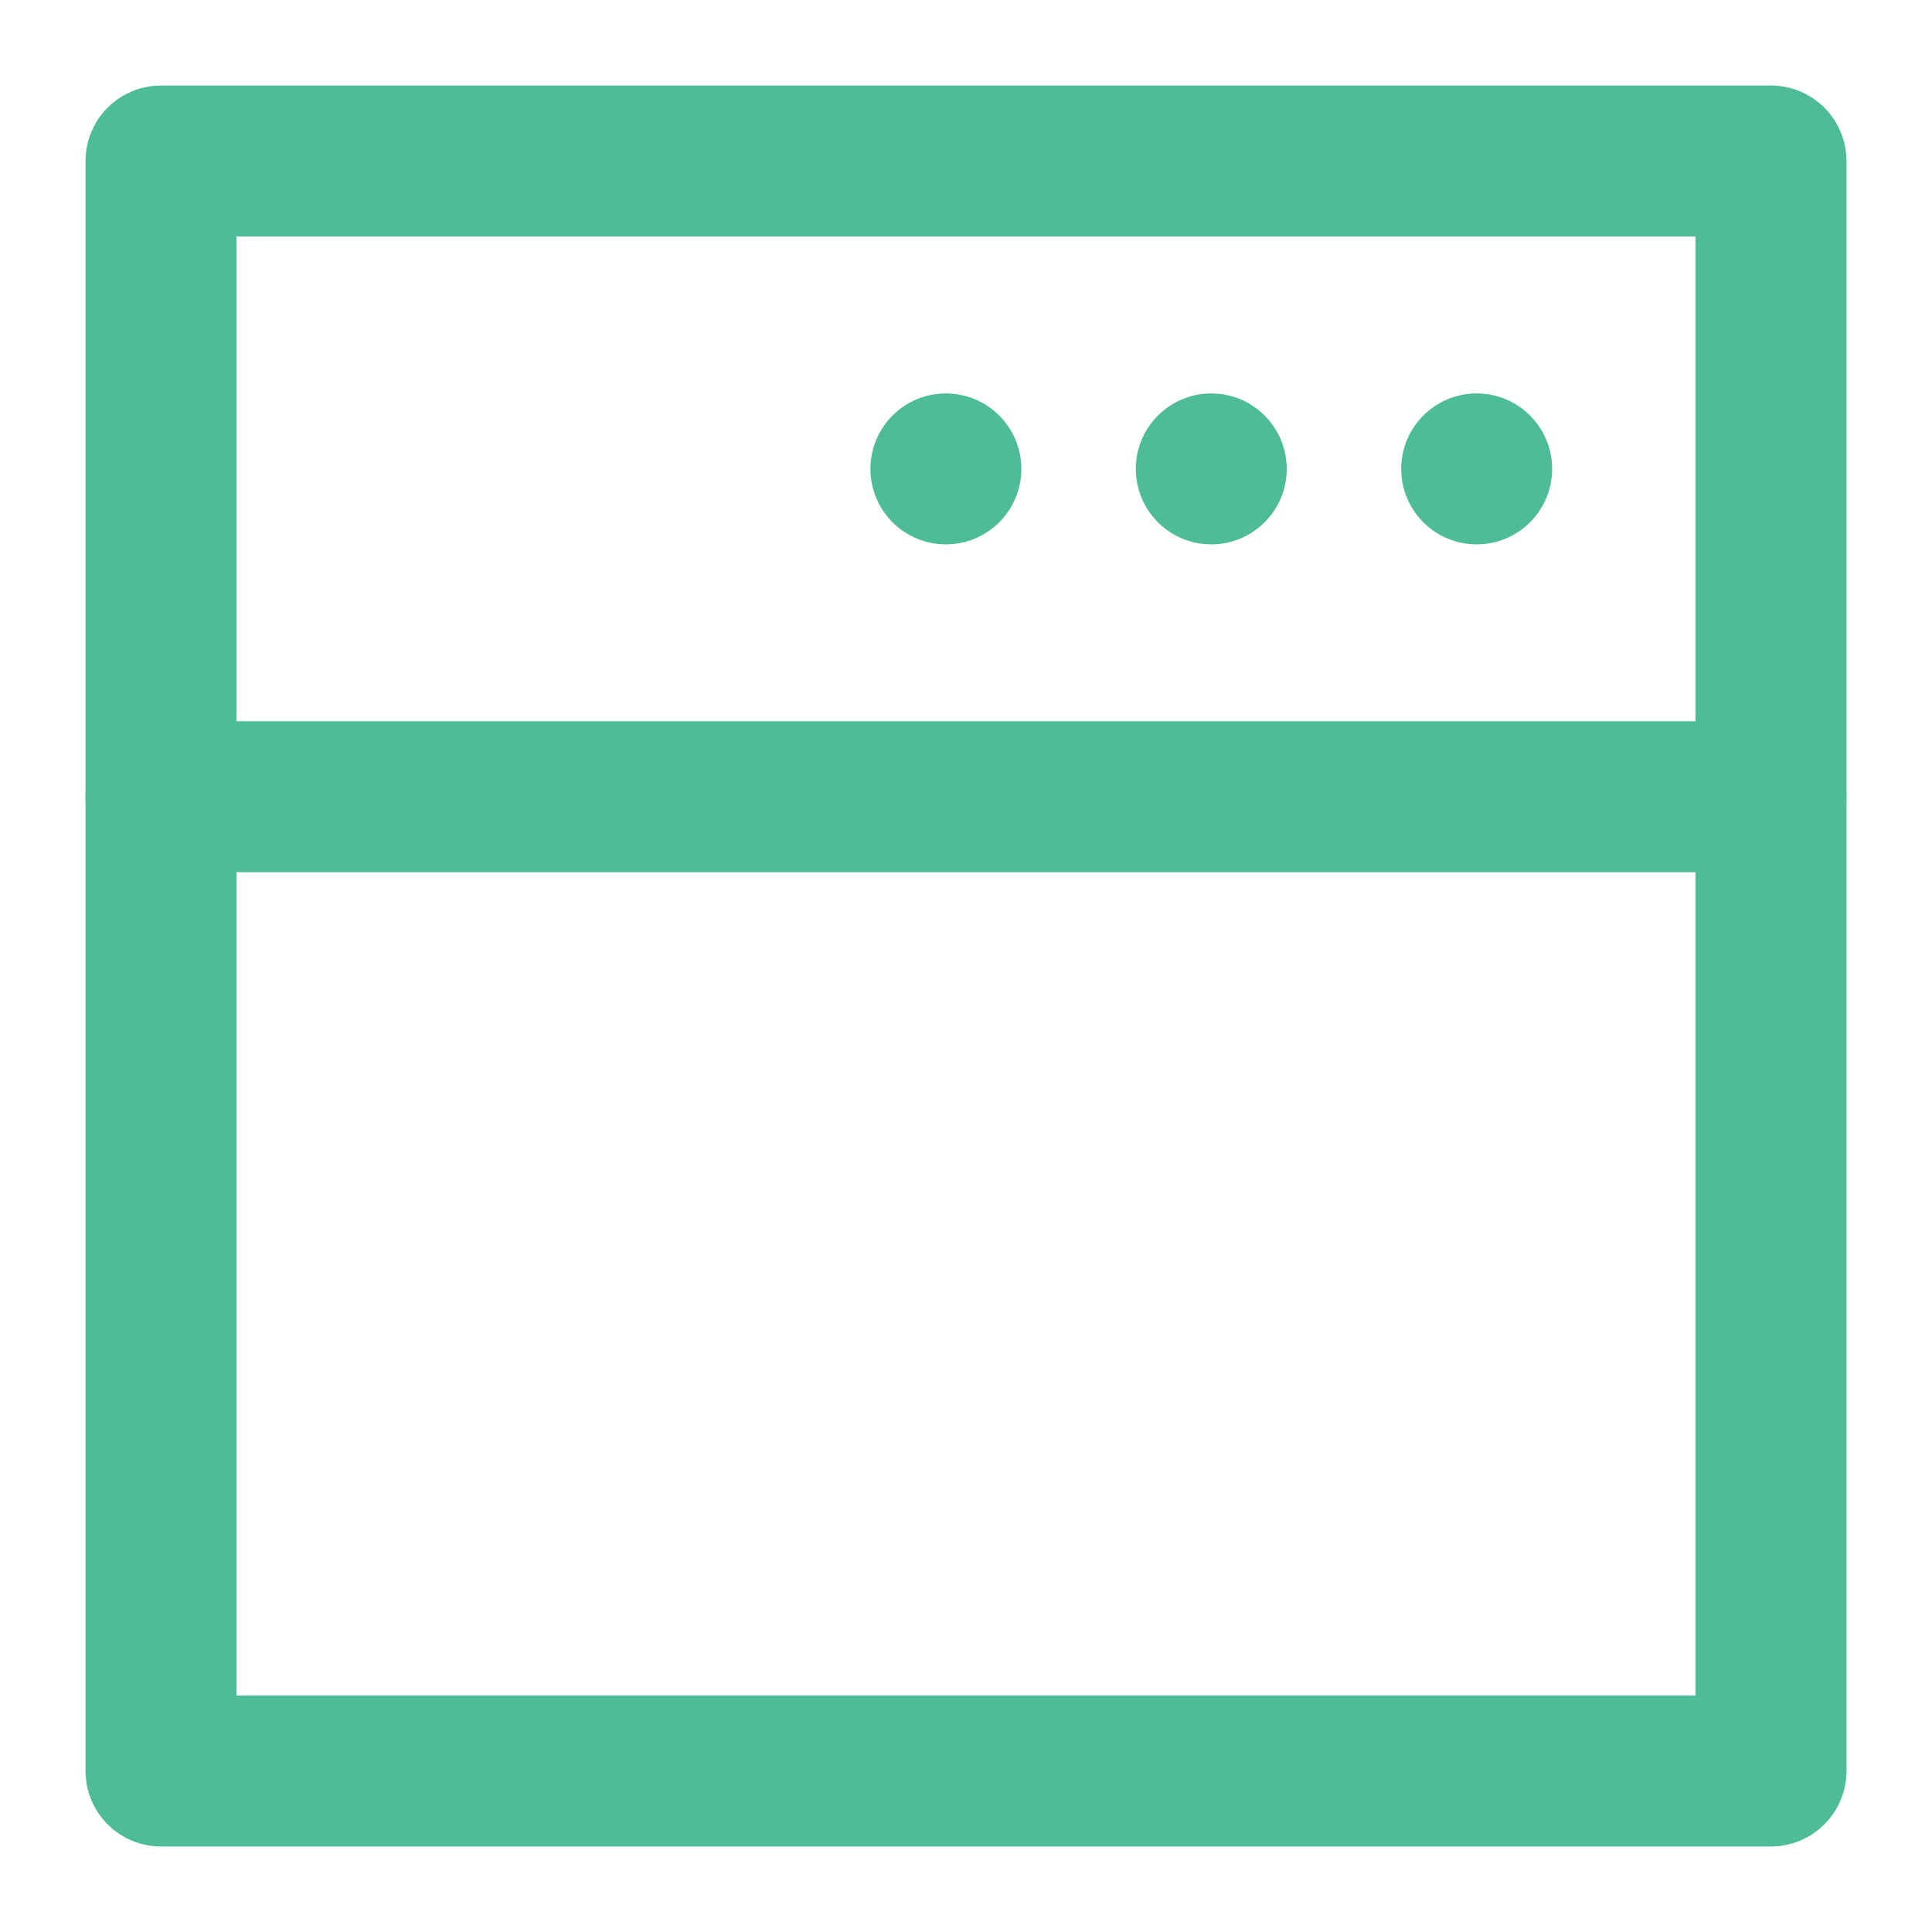
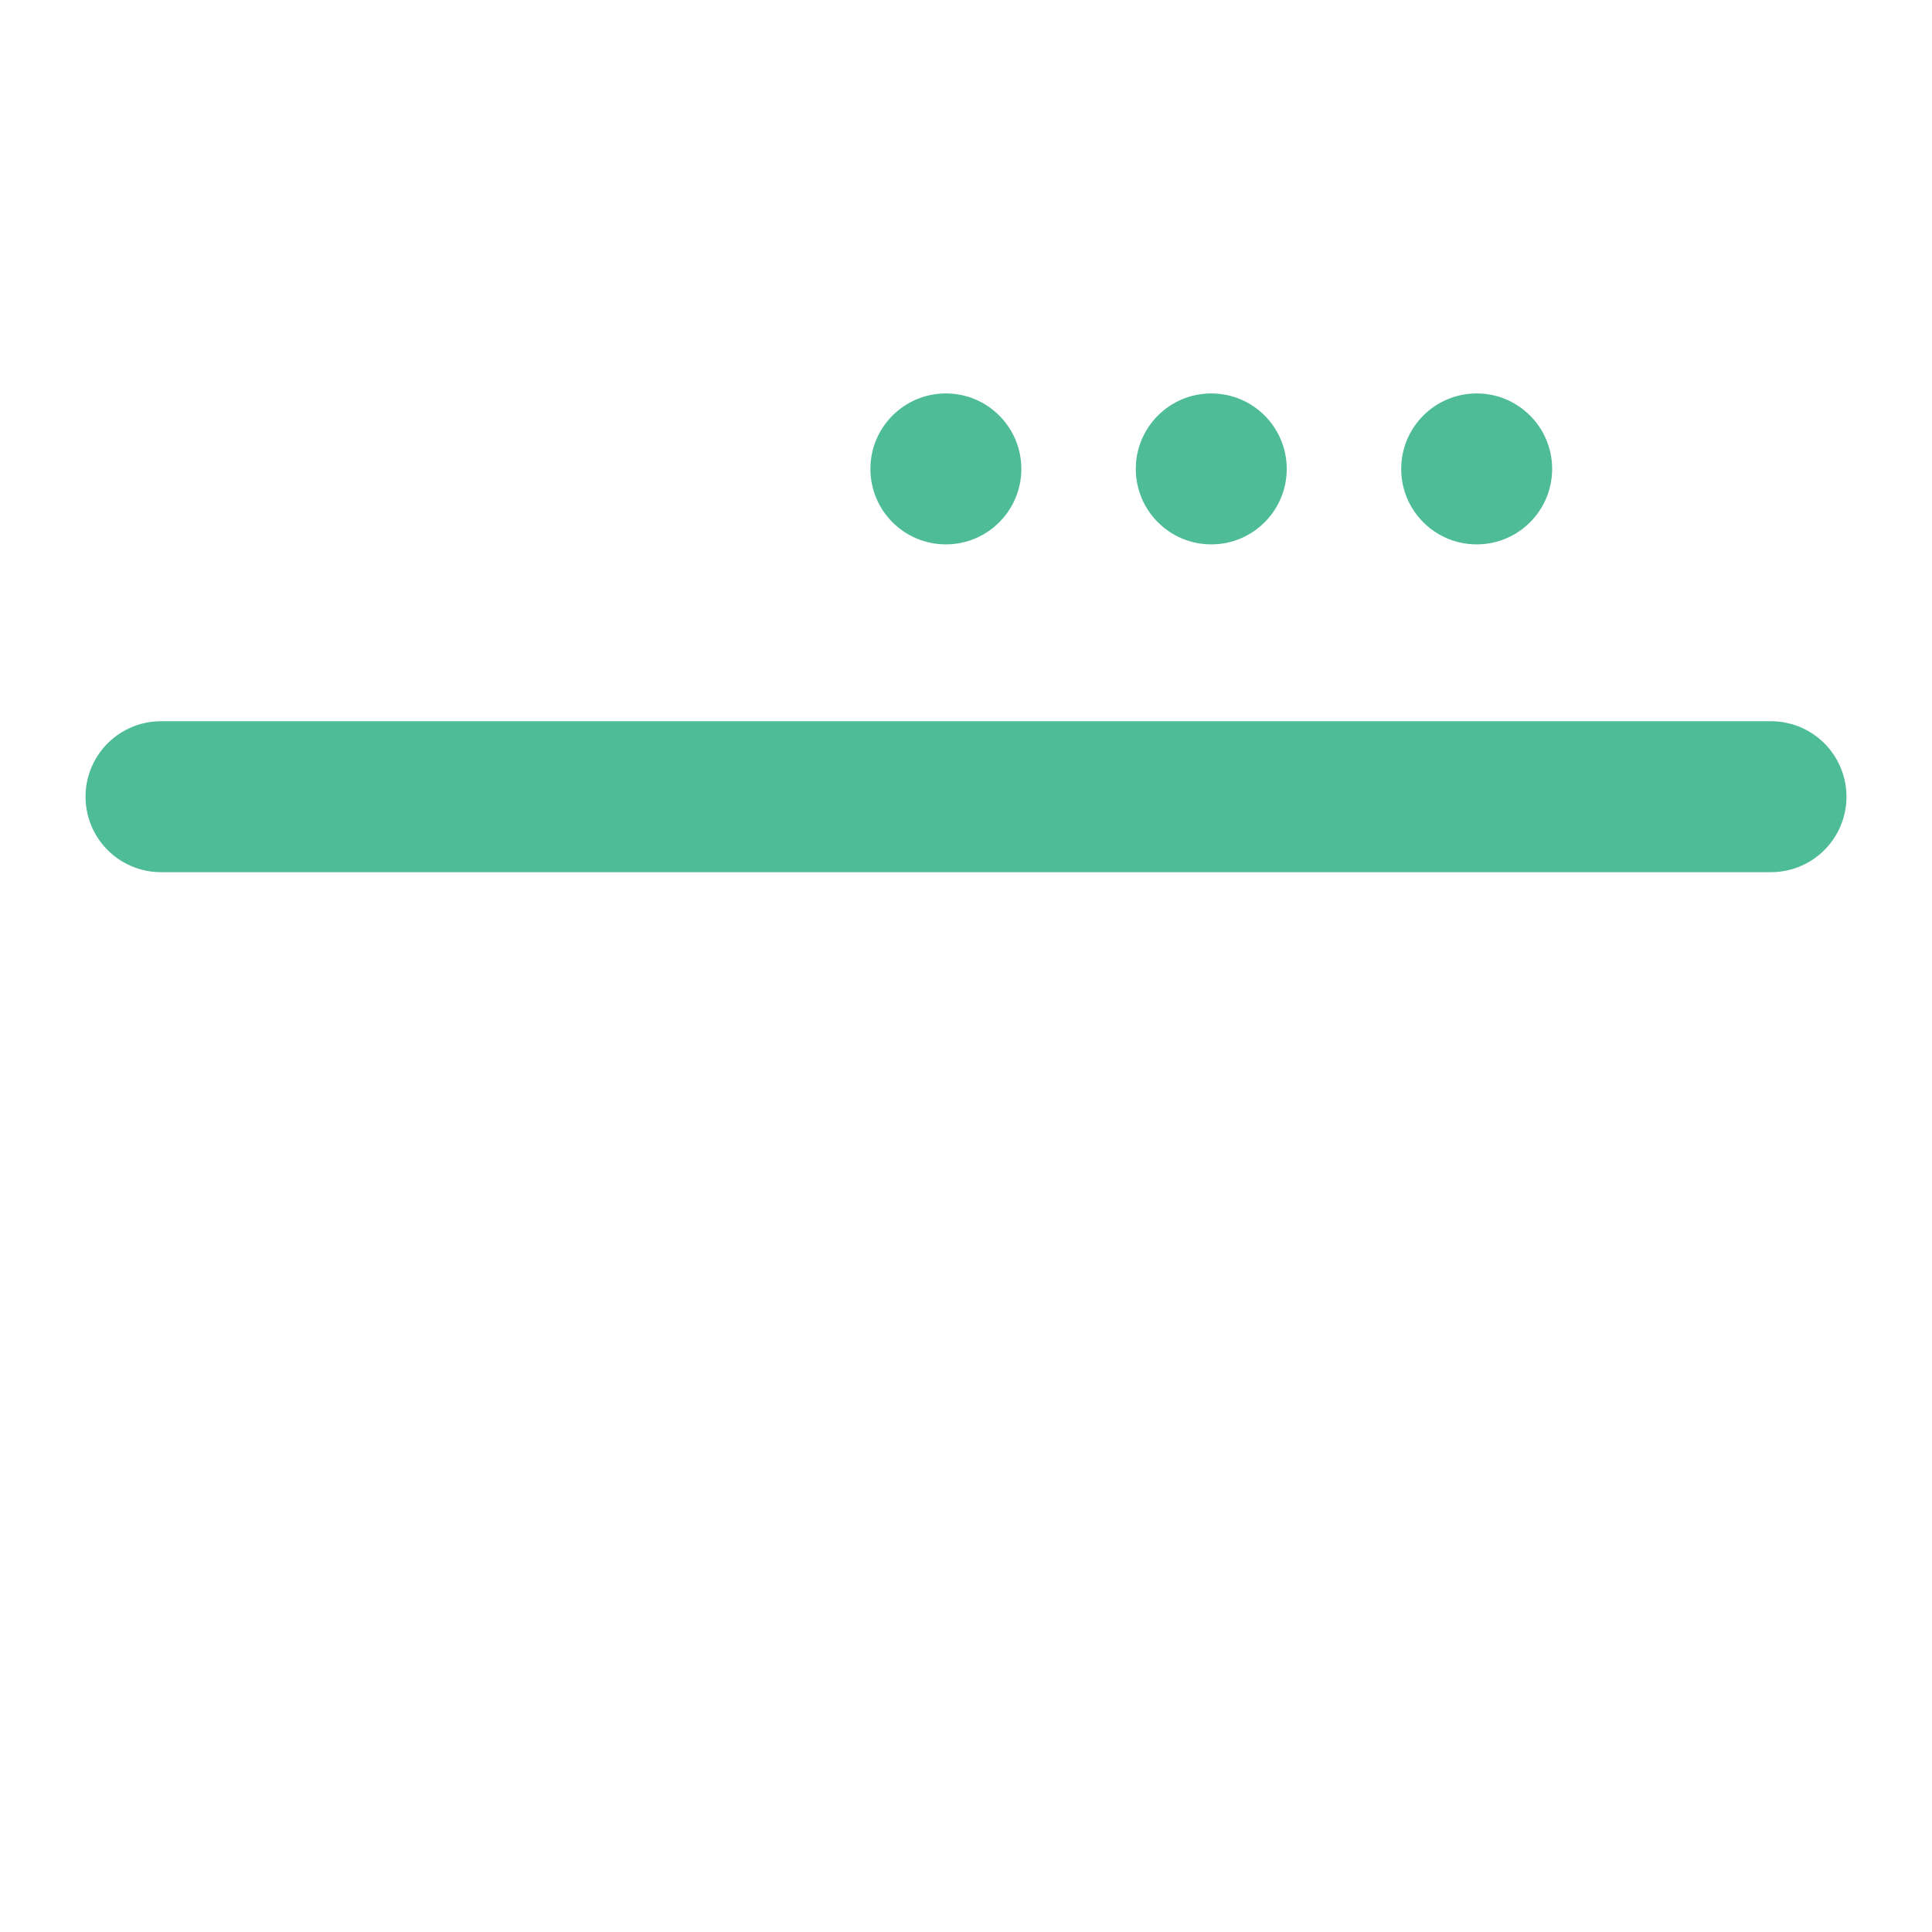
<svg xmlns="http://www.w3.org/2000/svg" width="384" height="384" viewBox="0 0 384 384" fill="none">
  <g clip-path="url(#clip0_116_7063)">
-     <path d="M352 32H32V352H352V32Z" stroke="#4DBC97" stroke-width="30" stroke-linecap="round" stroke-linejoin="round" />
    <path d="M352 158.35H32" stroke="#4DBC97" stroke-width="30" stroke-linecap="round" stroke-linejoin="round" />
-     <path d="M293.5 108.2C301.784 108.2 308.5 101.484 308.5 93.2C308.5 84.916 301.784 78.2 293.5 78.2C285.216 78.2 278.5 84.916 278.5 93.2C278.5 101.484 285.216 108.2 293.5 108.2Z" fill="#4DBC97" />
+     <path d="M293.5 108.2C301.784 108.2 308.5 101.484 308.5 93.2C308.5 84.916 301.784 78.2 293.5 78.2C285.216 78.2 278.5 84.916 278.5 93.2C278.5 101.484 285.216 108.2 293.5 108.2" fill="#4DBC97" />
    <path d="M240.75 108.2C249.034 108.2 255.75 101.484 255.75 93.2C255.75 84.916 249.034 78.2 240.75 78.2C232.466 78.2 225.75 84.916 225.75 93.2C225.75 101.484 232.466 108.2 240.75 108.2Z" fill="#4DBC97" />
    <path d="M188 108.2C196.284 108.2 203 101.484 203 93.2C203 84.916 196.284 78.2 188 78.2C179.716 78.2 173 84.916 173 93.2C173 101.484 179.716 108.2 188 108.2Z" fill="#4DBC97" />
  </g>
  <defs>
    <clipPath id="clip0_116_7063">
      <rect width="384" height="384" fill="white" />
    </clipPath>
  </defs>
</svg>